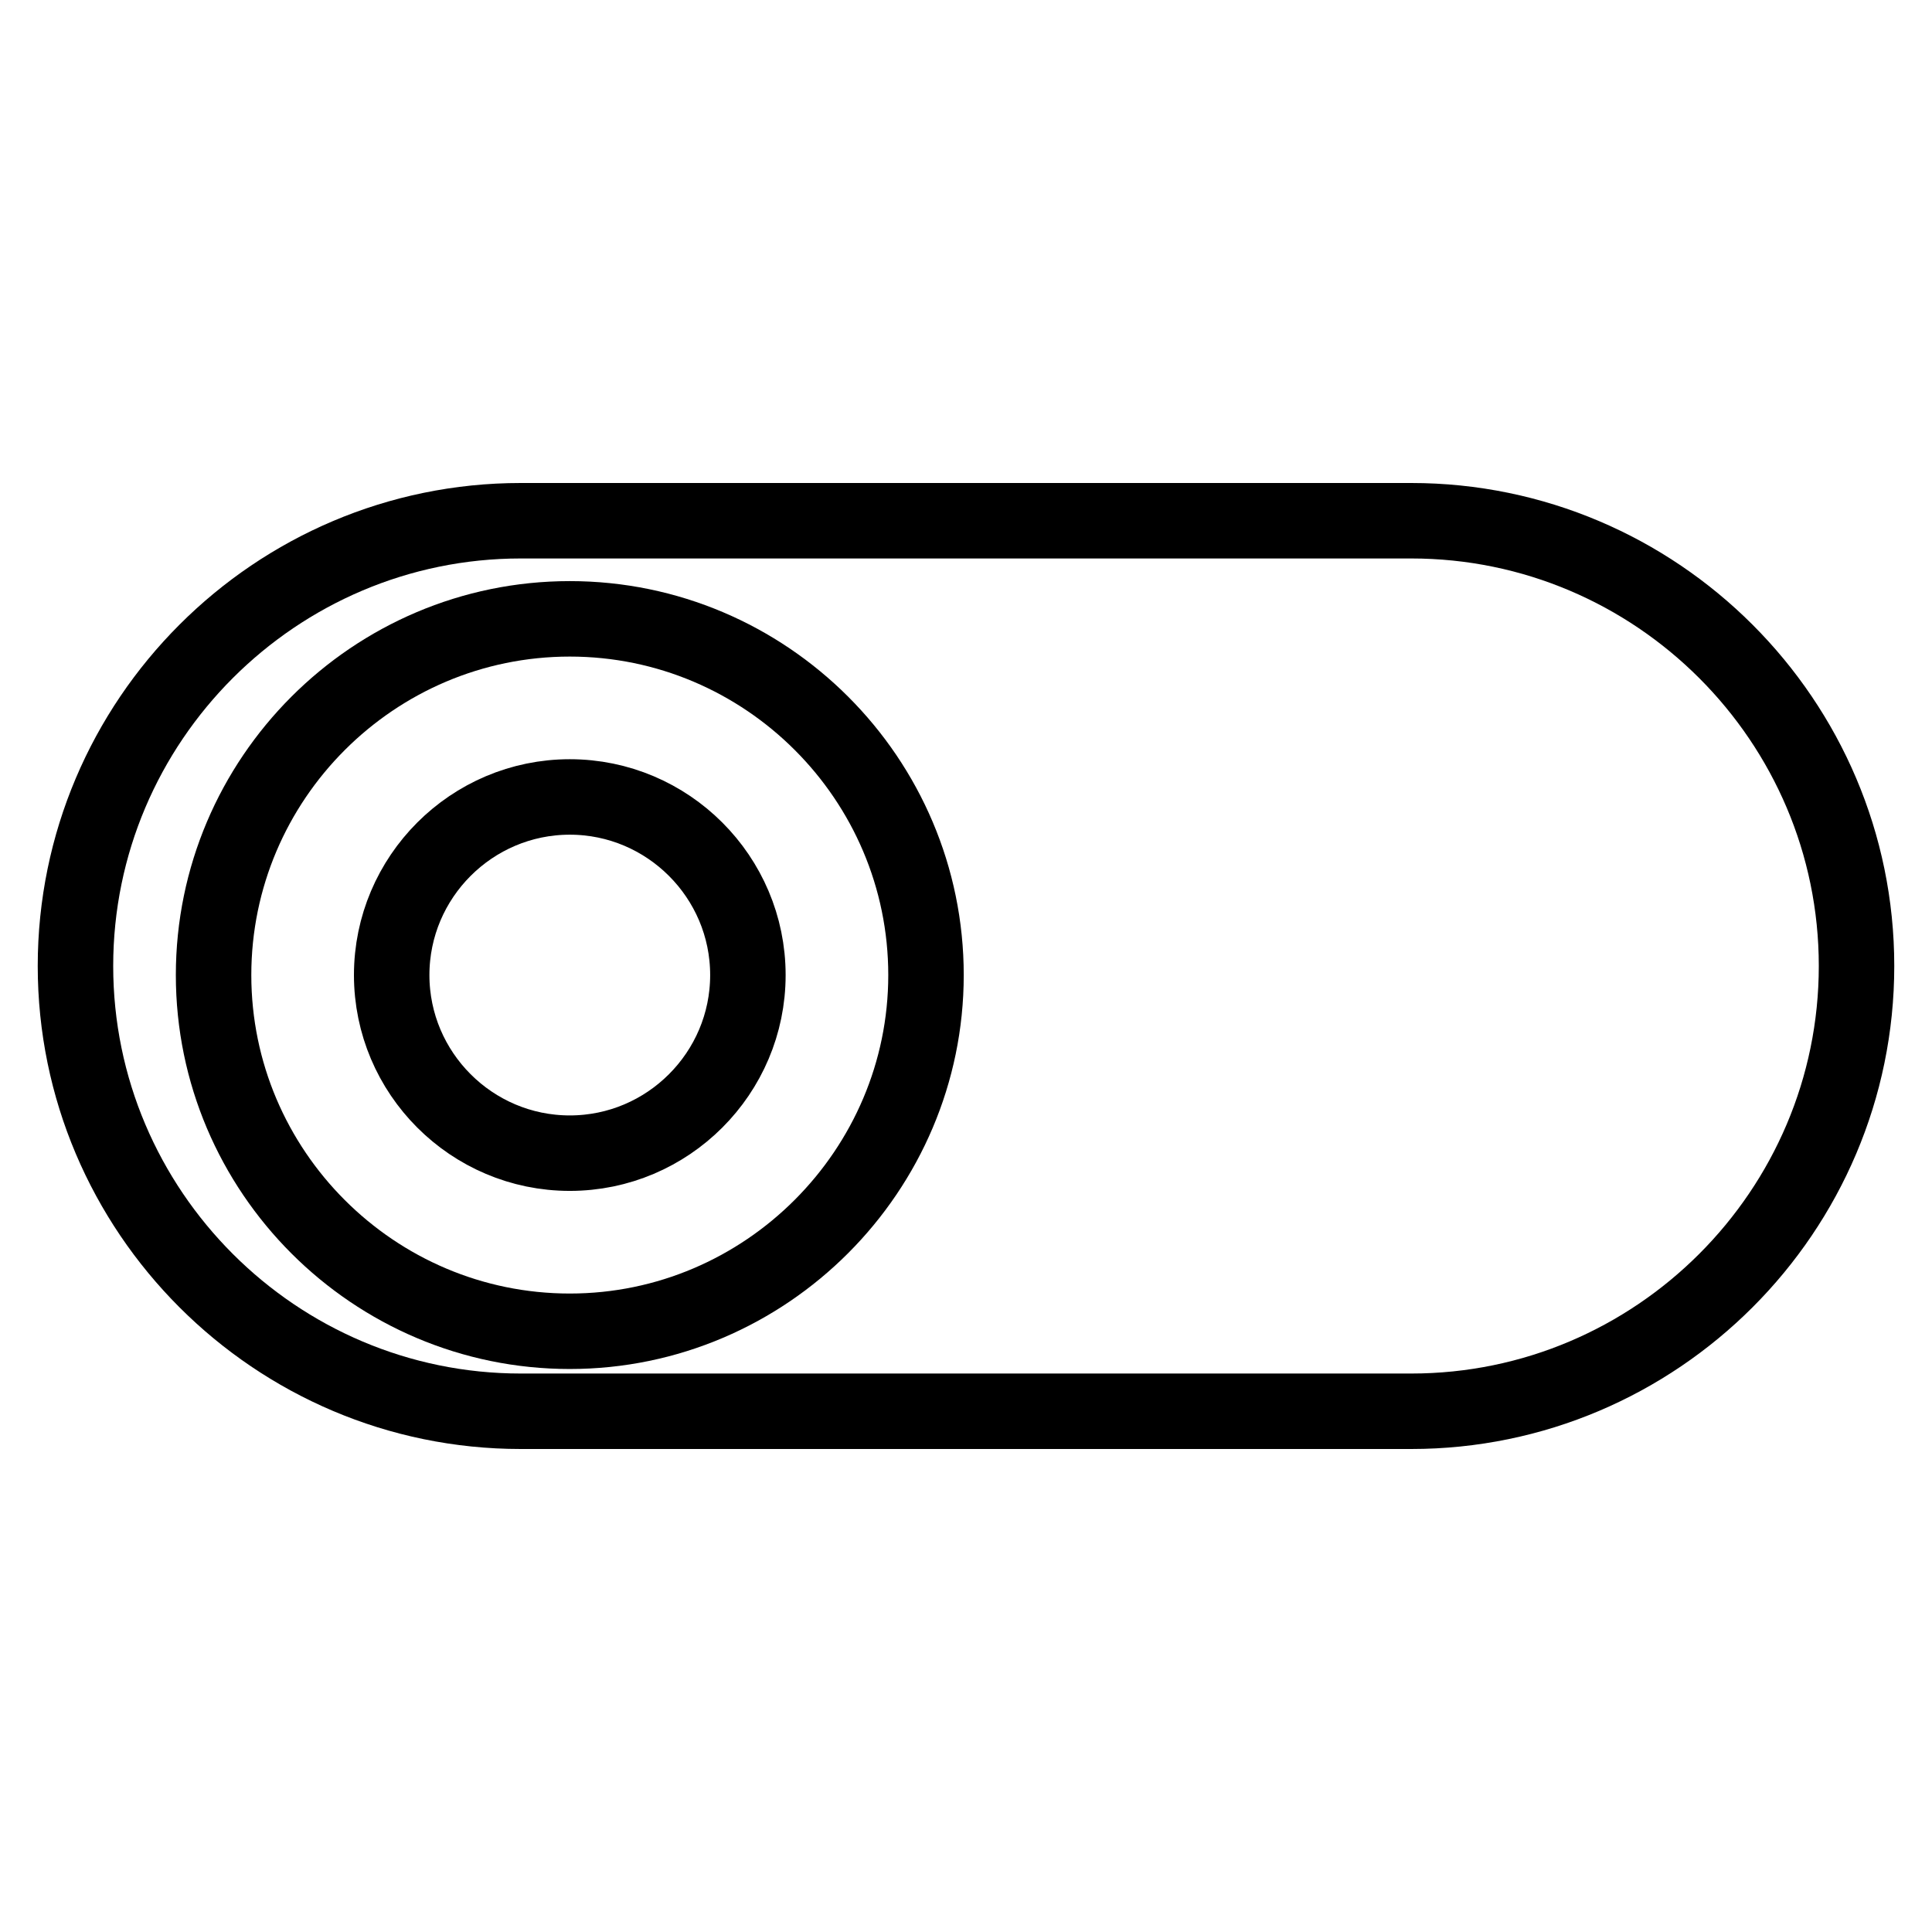
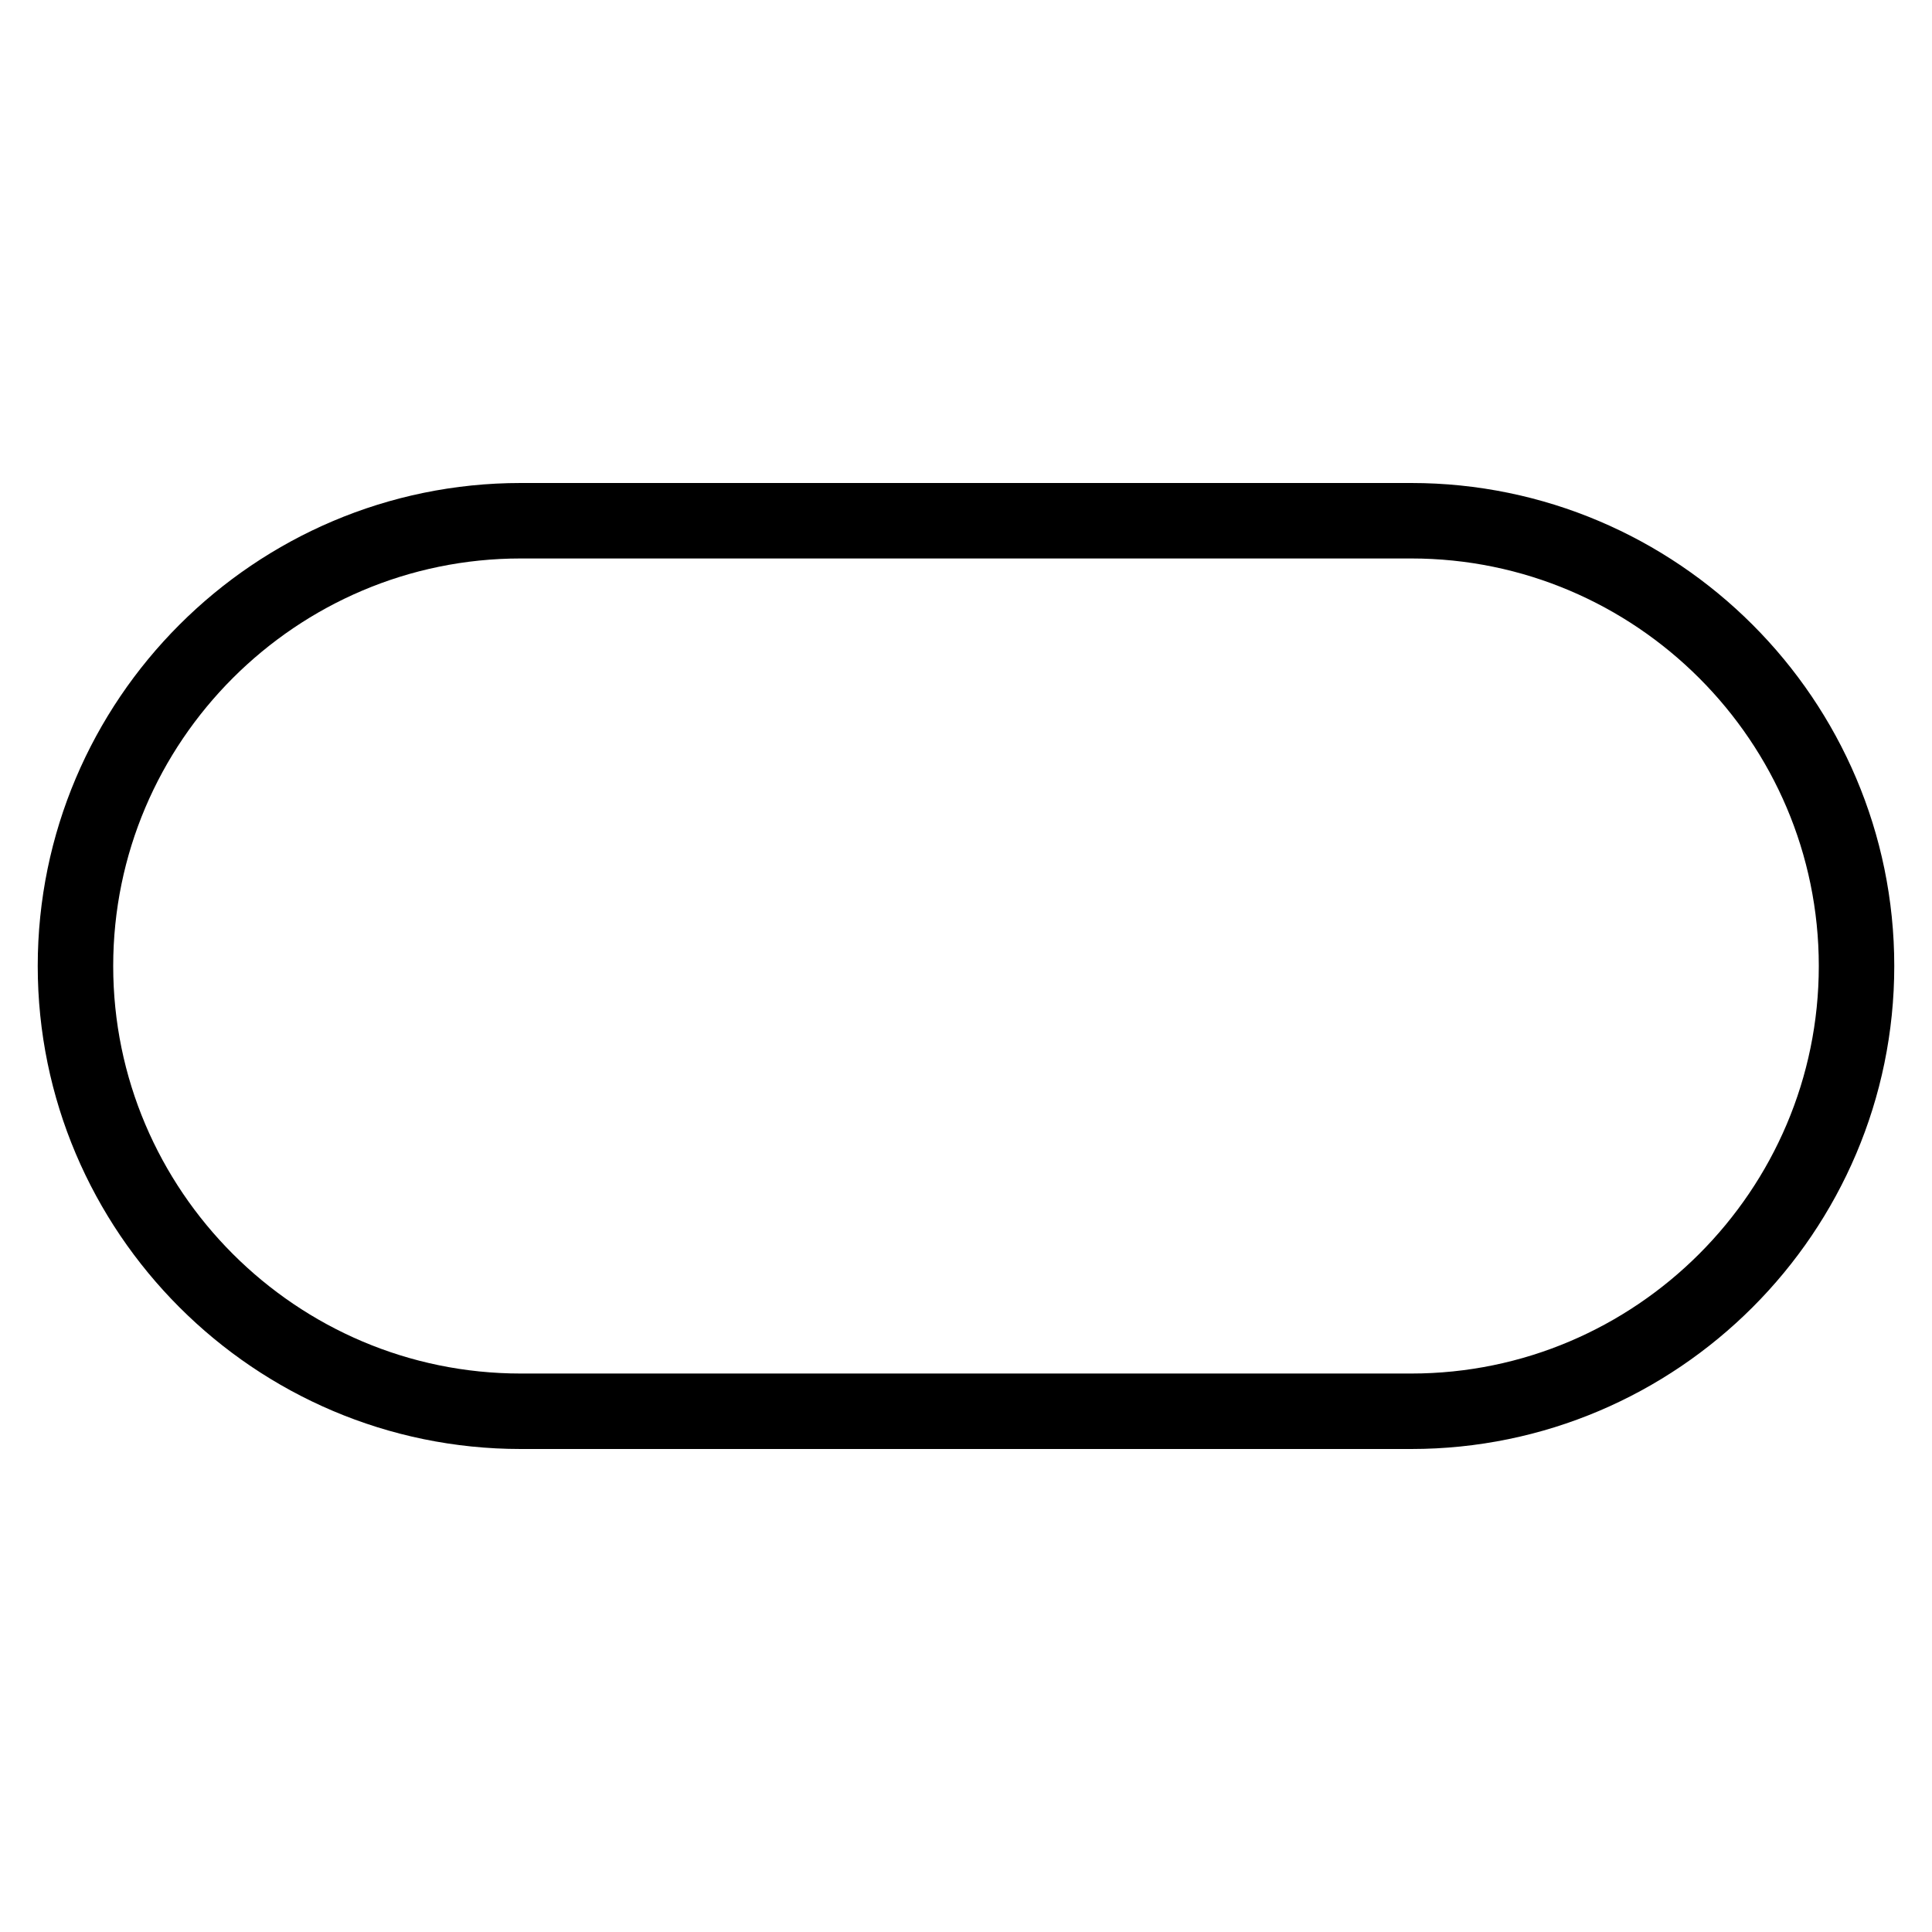
<svg xmlns="http://www.w3.org/2000/svg" version="1.1" x="0px" y="0px" viewBox="0 0 256 256" enable-background="new 0 0 256 256" xml:space="preserve">
  <g>
    <path stroke-width="10" fill-opacity="0" stroke="#000000" d="M187,187H69c-32.5,0-59-26.5-59-59s26.5-59,59-59h118c32.5,0,59,26.5,59,59S219.5,187,187,187z" />
-     <path stroke-width="10" fill-opacity="0" stroke="#000000" d="M75.5,176.4c-26,0-47.2-21.2-47.2-47.2c0-26,21.2-47.2,47.2-47.2c26,0,47.2,21.2,47.2,47.2 C122.7,155.1,101.5,176.4,75.5,176.4z M75.5,105.6c-13,0-23.6,10.6-23.6,23.6s10.6,23.6,23.6,23.6c13,0,23.6-10.6,23.6-23.6 S88.5,105.6,75.5,105.6z" />
  </g>
</svg>